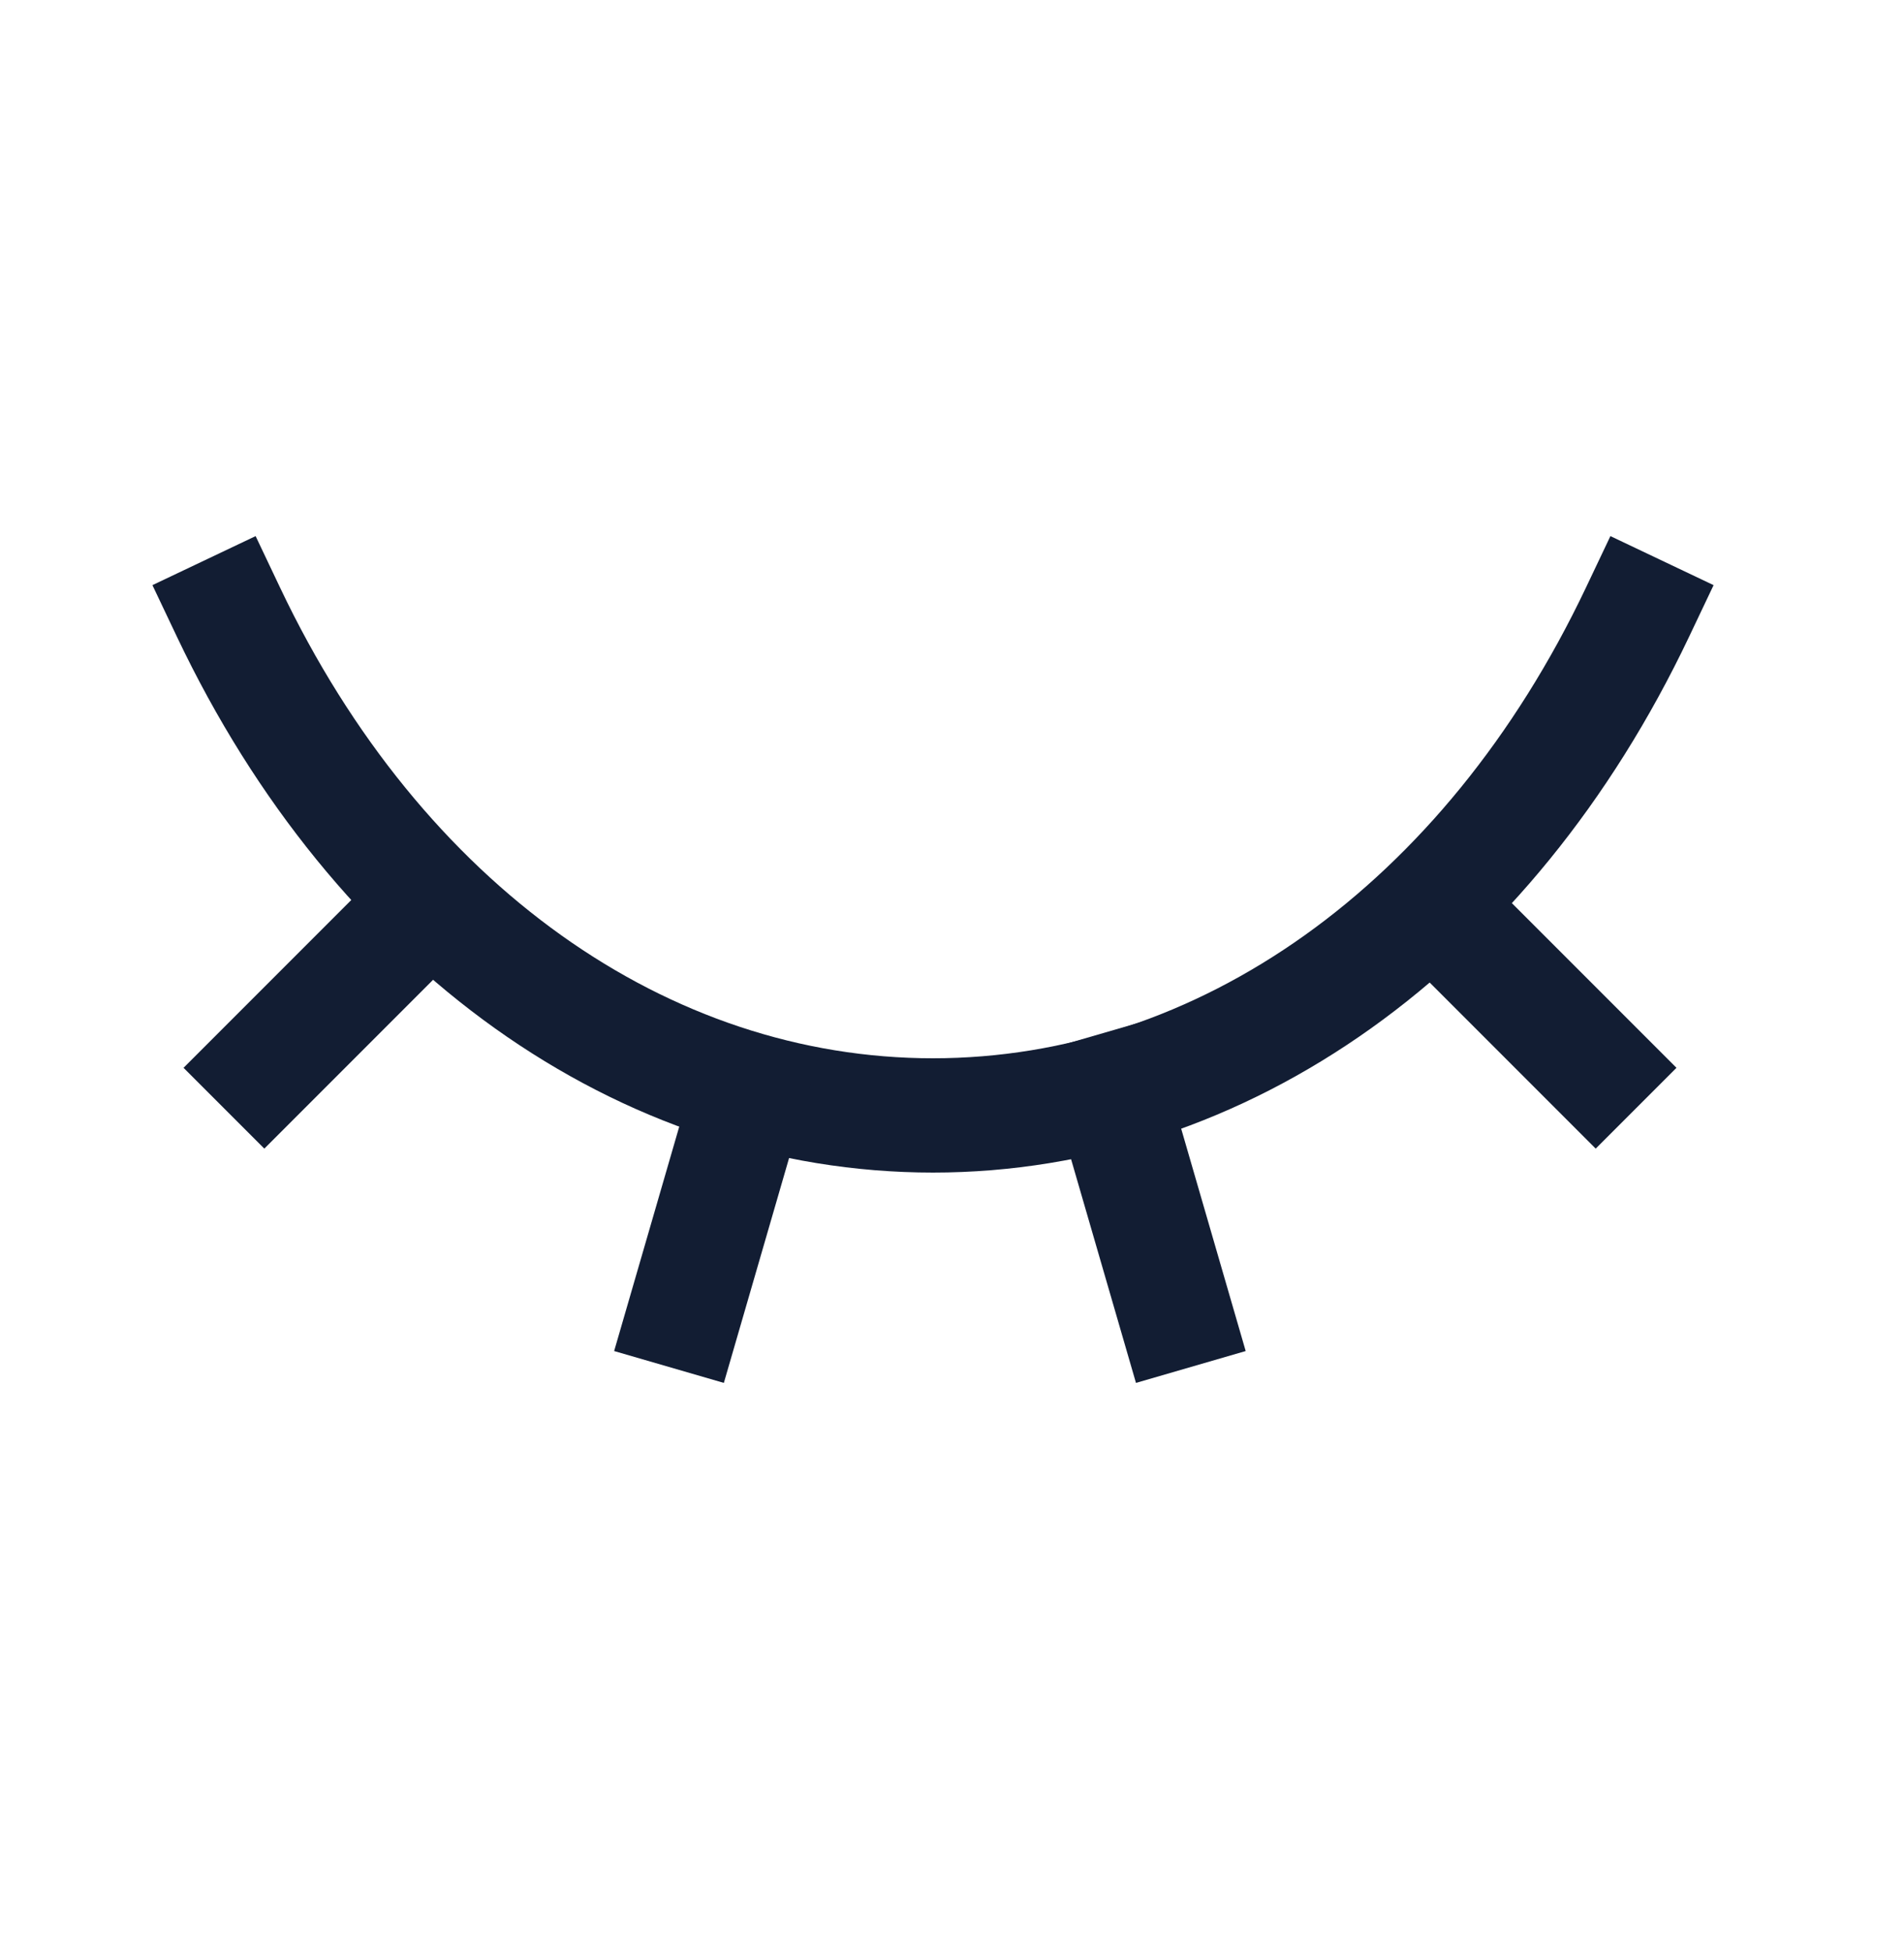
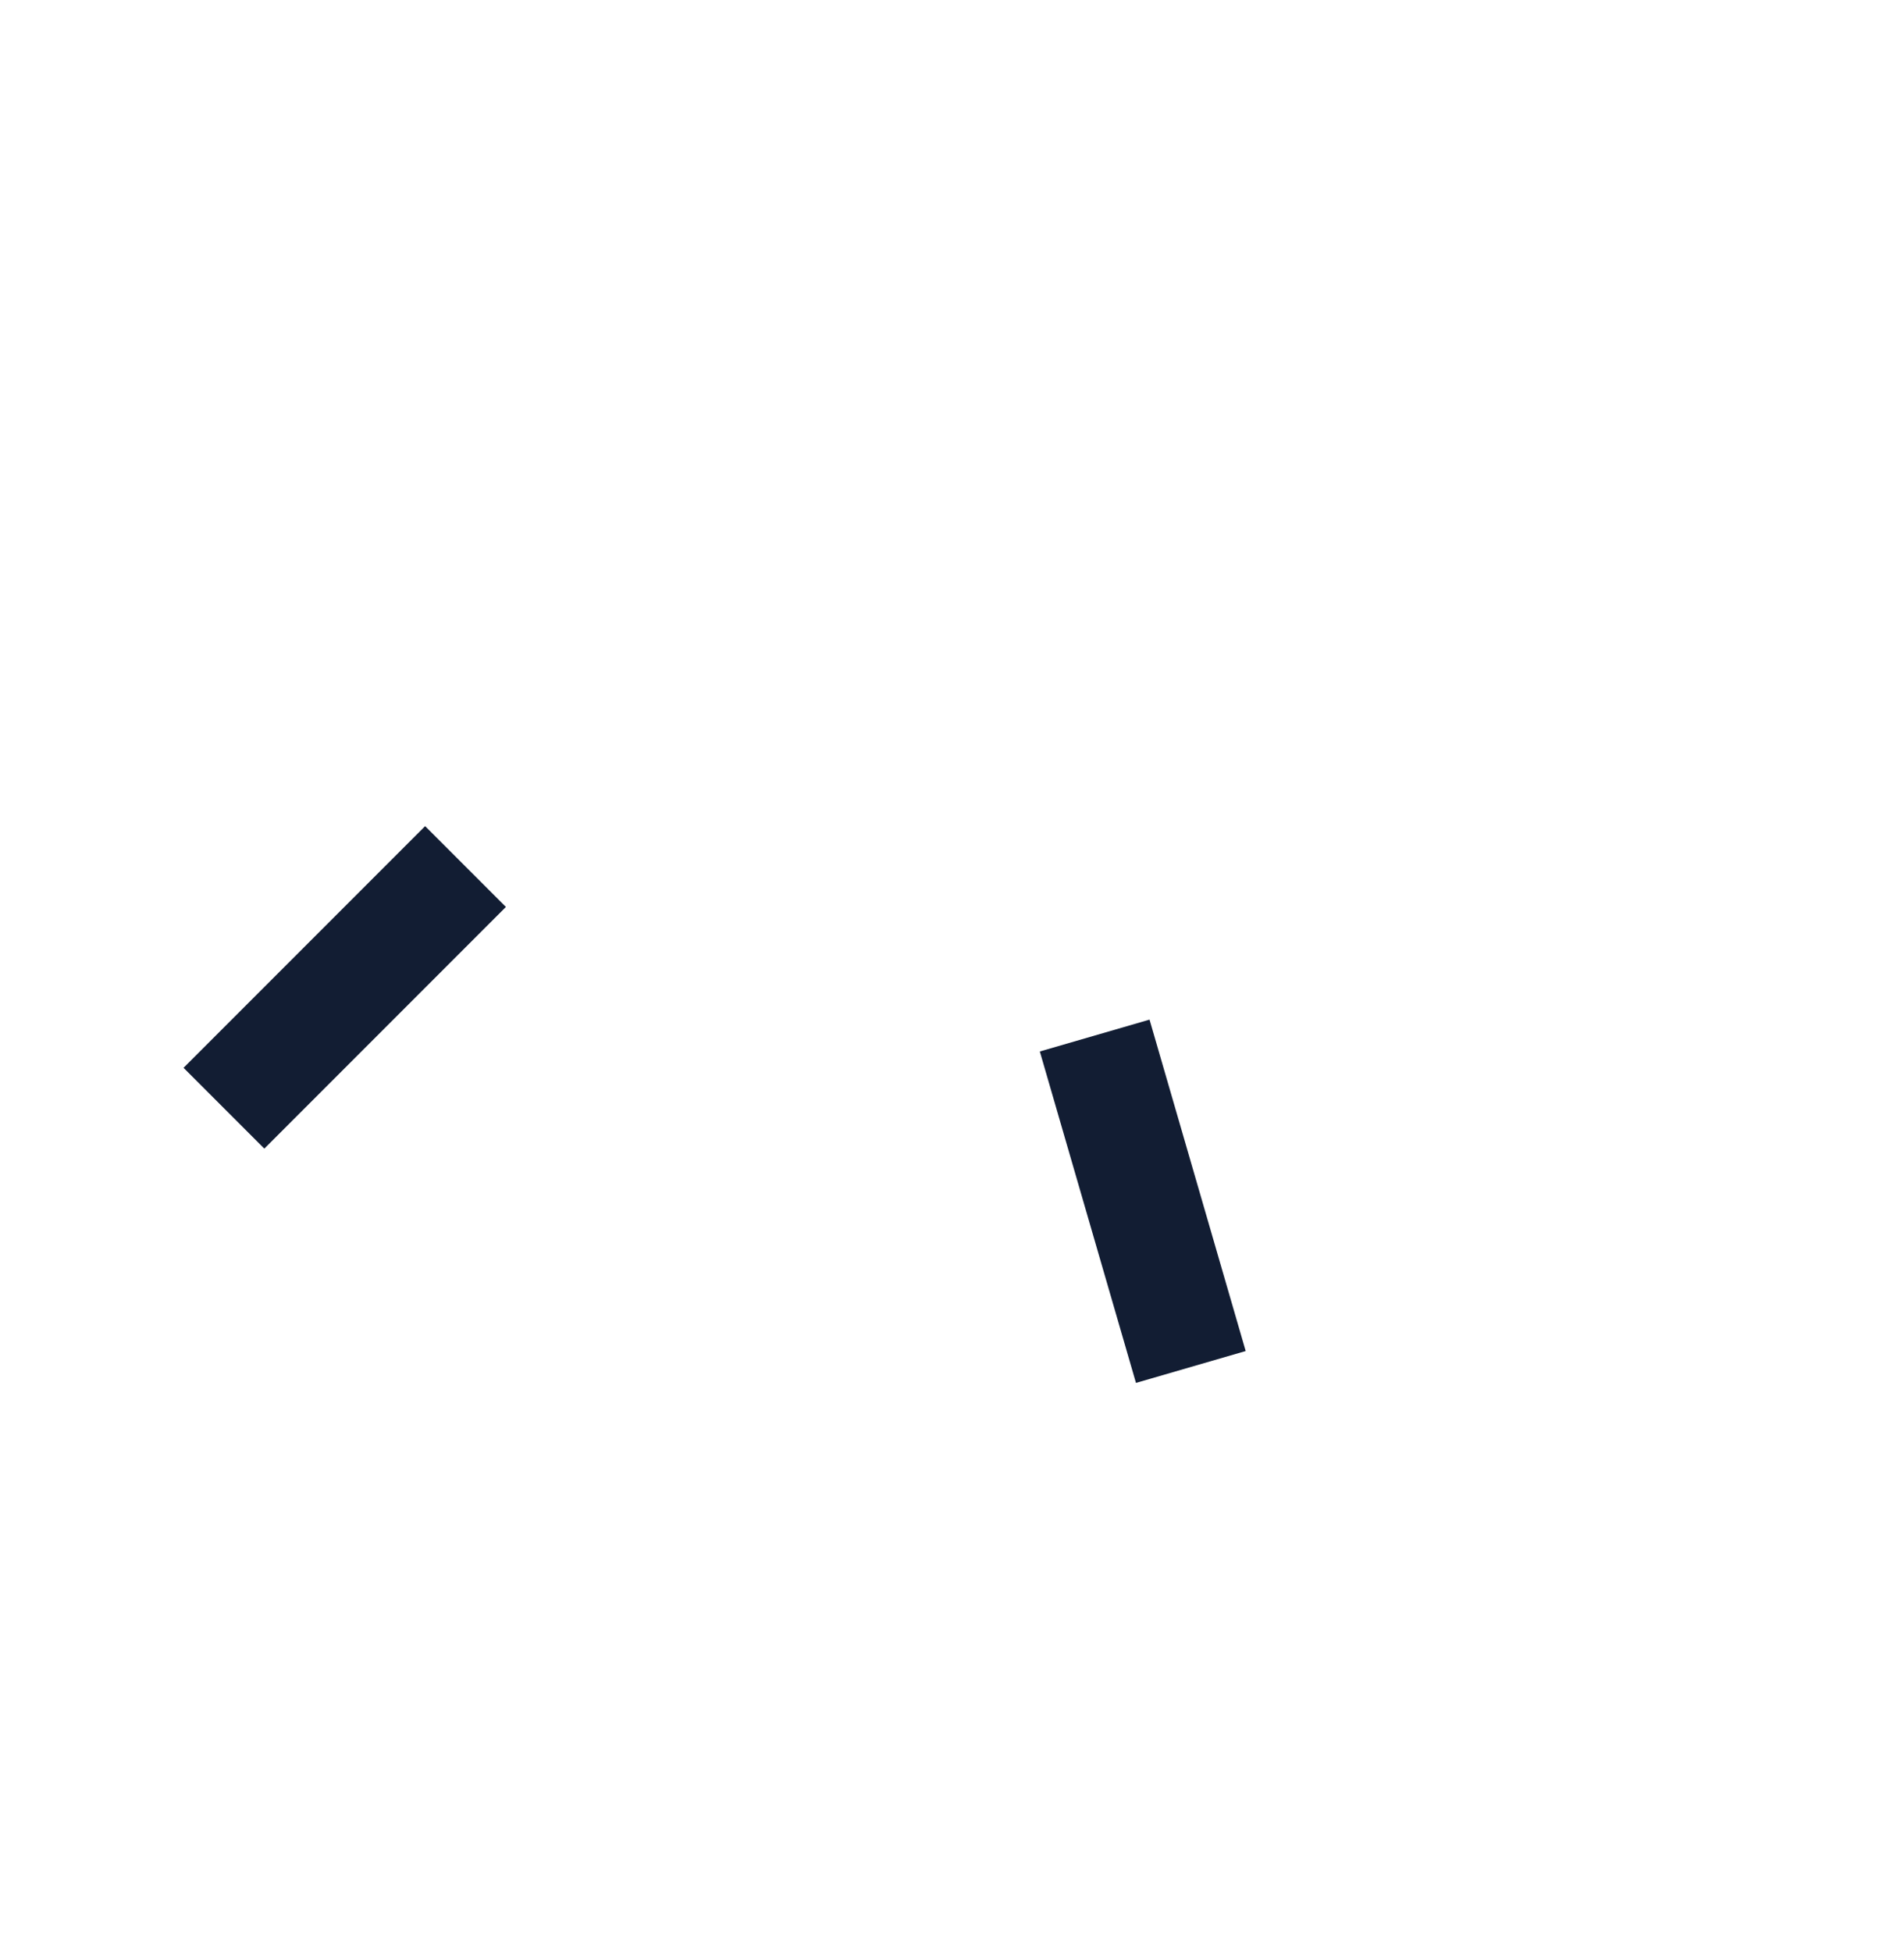
<svg xmlns="http://www.w3.org/2000/svg" width="40" height="41" viewBox="0 0 40 41" fill="none">
-   <path d="M34.401 12.857C31.263 19.462 25.69 23.424 19.598 23.424H19.604C13.511 23.424 7.938 19.462 4.801 12.857" stroke="#121D33" stroke-width="2.4" stroke-linecap="square" />
-   <path d="M30.145 19.046L33.523 22.424" stroke="#121D33" stroke-width="2.4" stroke-linecap="square" />
  <path d="M8.931 19.046L5.553 22.424" stroke="#121D33" stroke-width="2.4" stroke-linecap="square" />
  <path d="M24.683 27.554L23.332 22.899" stroke="#121D33" stroke-width="2.4" stroke-linecap="square" />
-   <path d="M14.389 27.554L15.74 22.899" stroke="#121D33" stroke-width="2.4" stroke-linecap="square" />
</svg>